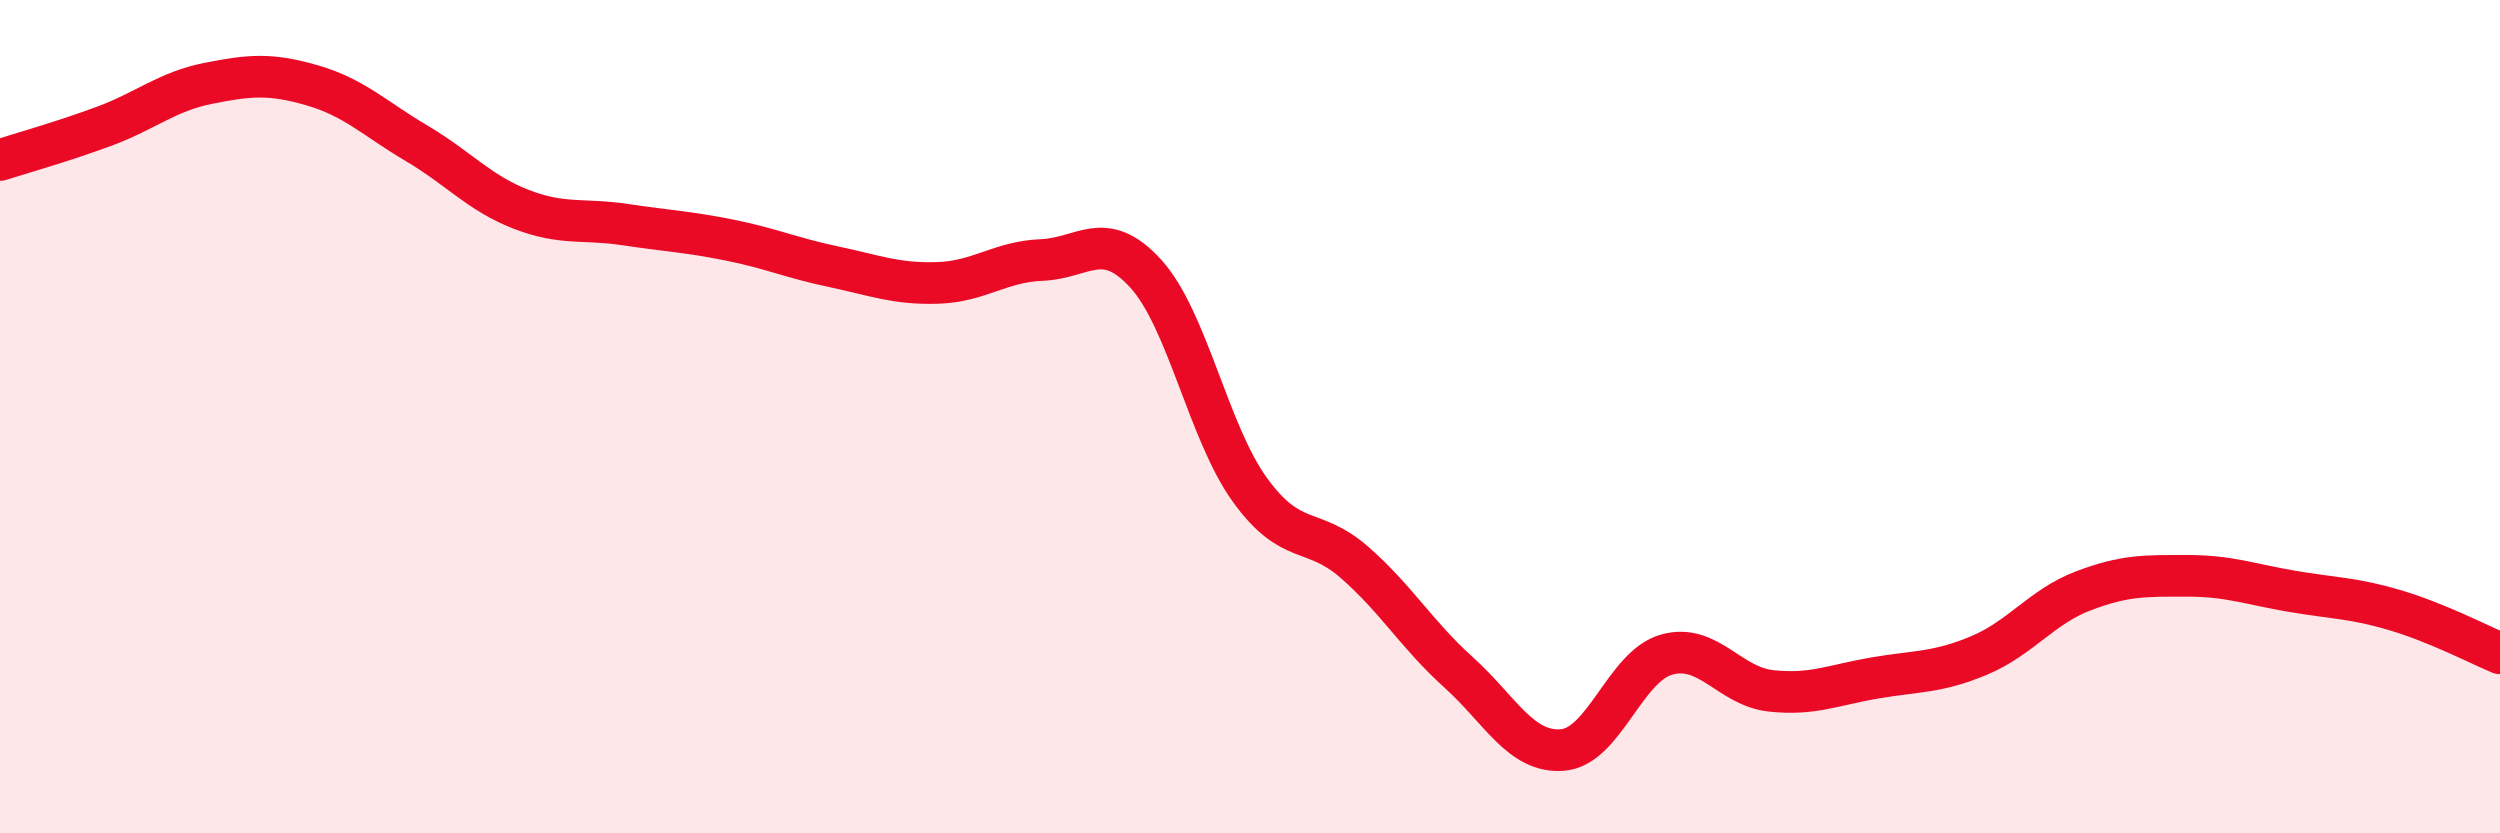
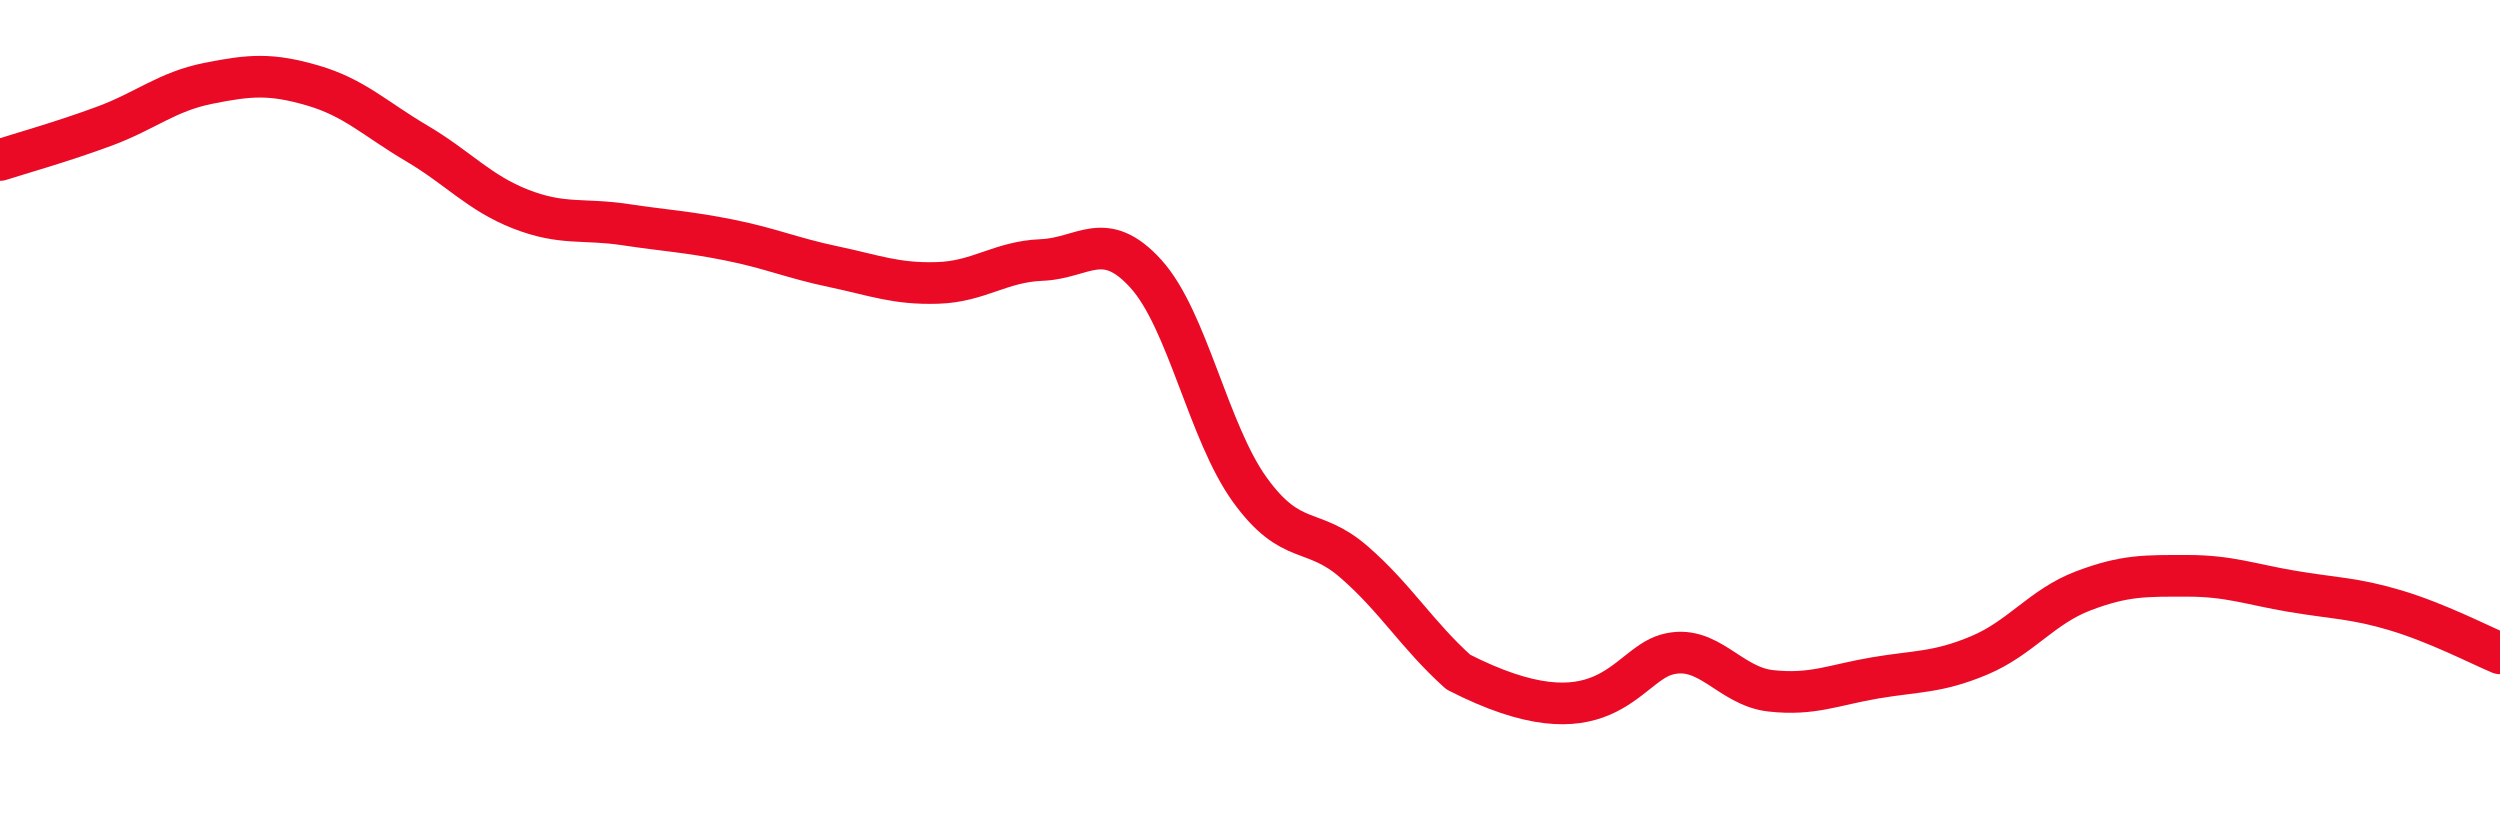
<svg xmlns="http://www.w3.org/2000/svg" width="60" height="20" viewBox="0 0 60 20">
-   <path d="M 0,3.84 C 0.5,3.68 1.5,3.4 2.5,3.03 C 3.5,2.66 4,2.2 5,2 C 6,1.8 6.5,1.76 7.5,2.05 C 8.5,2.34 9,2.85 10,3.44 C 11,4.03 11.5,4.63 12.5,5.02 C 13.5,5.41 14,5.24 15,5.39 C 16,5.54 16.5,5.56 17.5,5.76 C 18.5,5.96 19,6.19 20,6.4 C 21,6.61 21.5,6.82 22.5,6.79 C 23.5,6.76 24,6.28 25,6.24 C 26,6.2 26.5,5.47 27.5,6.57 C 28.5,7.67 29,10.38 30,11.76 C 31,13.14 31.5,12.62 32.5,13.49 C 33.5,14.36 34,15.23 35,16.13 C 36,17.03 36.5,18.08 37.5,18 C 38.5,17.92 39,15.99 40,15.71 C 41,15.43 41.5,16.47 42.5,16.58 C 43.5,16.69 44,16.44 45,16.27 C 46,16.1 46.5,16.15 47.5,15.73 C 48.5,15.31 49,14.56 50,14.18 C 51,13.8 51.5,13.82 52.5,13.82 C 53.5,13.82 54,14.02 55,14.19 C 56,14.36 56.5,14.35 57.5,14.65 C 58.5,14.95 59.5,15.47 60,15.68L60 20L0 20Z" fill="#EB0A25" opacity="0.1" stroke-linecap="round" stroke-linejoin="round" />
-   <path d="M 0,3.84 C 0.5,3.68 1.5,3.4 2.5,3.03 C 3.5,2.66 4,2.2 5,2 C 6,1.8 6.5,1.76 7.5,2.05 C 8.5,2.34 9,2.85 10,3.44 C 11,4.03 11.5,4.63 12.5,5.02 C 13.5,5.41 14,5.24 15,5.39 C 16,5.54 16.5,5.56 17.5,5.76 C 18.5,5.96 19,6.19 20,6.4 C 21,6.61 21.5,6.82 22.5,6.79 C 23.5,6.76 24,6.28 25,6.24 C 26,6.2 26.5,5.47 27.5,6.57 C 28.5,7.67 29,10.38 30,11.76 C 31,13.14 31.5,12.62 32.5,13.49 C 33.5,14.36 34,15.23 35,16.13 C 36,17.03 36.5,18.08 37.5,18 C 38.5,17.92 39,15.99 40,15.71 C 41,15.43 41.5,16.47 42.5,16.58 C 43.5,16.69 44,16.44 45,16.27 C 46,16.1 46.5,16.15 47.5,15.73 C 48.5,15.31 49,14.56 50,14.18 C 51,13.8 51.5,13.82 52.5,13.82 C 53.5,13.82 54,14.02 55,14.19 C 56,14.36 56.5,14.35 57.5,14.65 C 58.5,14.95 59.5,15.47 60,15.68" stroke="#EB0A25" stroke-width="1" fill="none" stroke-linecap="round" stroke-linejoin="round" />
+   <path d="M 0,3.84 C 0.5,3.68 1.5,3.4 2.5,3.03 C 3.5,2.66 4,2.2 5,2 C 6,1.8 6.5,1.76 7.5,2.05 C 8.5,2.34 9,2.85 10,3.44 C 11,4.03 11.5,4.63 12.5,5.02 C 13.5,5.41 14,5.24 15,5.39 C 16,5.54 16.5,5.56 17.5,5.76 C 18.5,5.96 19,6.19 20,6.4 C 21,6.61 21.5,6.82 22.5,6.79 C 23.5,6.76 24,6.28 25,6.24 C 26,6.2 26.5,5.47 27.5,6.57 C 28.5,7.67 29,10.38 30,11.76 C 31,13.14 31.5,12.62 32.5,13.49 C 33.5,14.36 34,15.23 35,16.13 C 38.5,17.92 39,15.99 40,15.71 C 41,15.43 41.5,16.47 42.5,16.58 C 43.5,16.69 44,16.44 45,16.27 C 46,16.1 46.5,16.15 47.5,15.73 C 48.5,15.31 49,14.56 50,14.18 C 51,13.8 51.5,13.82 52.5,13.82 C 53.5,13.82 54,14.02 55,14.19 C 56,14.36 56.5,14.35 57.5,14.65 C 58.5,14.95 59.5,15.47 60,15.68" stroke="#EB0A25" stroke-width="1" fill="none" stroke-linecap="round" stroke-linejoin="round" />
</svg>